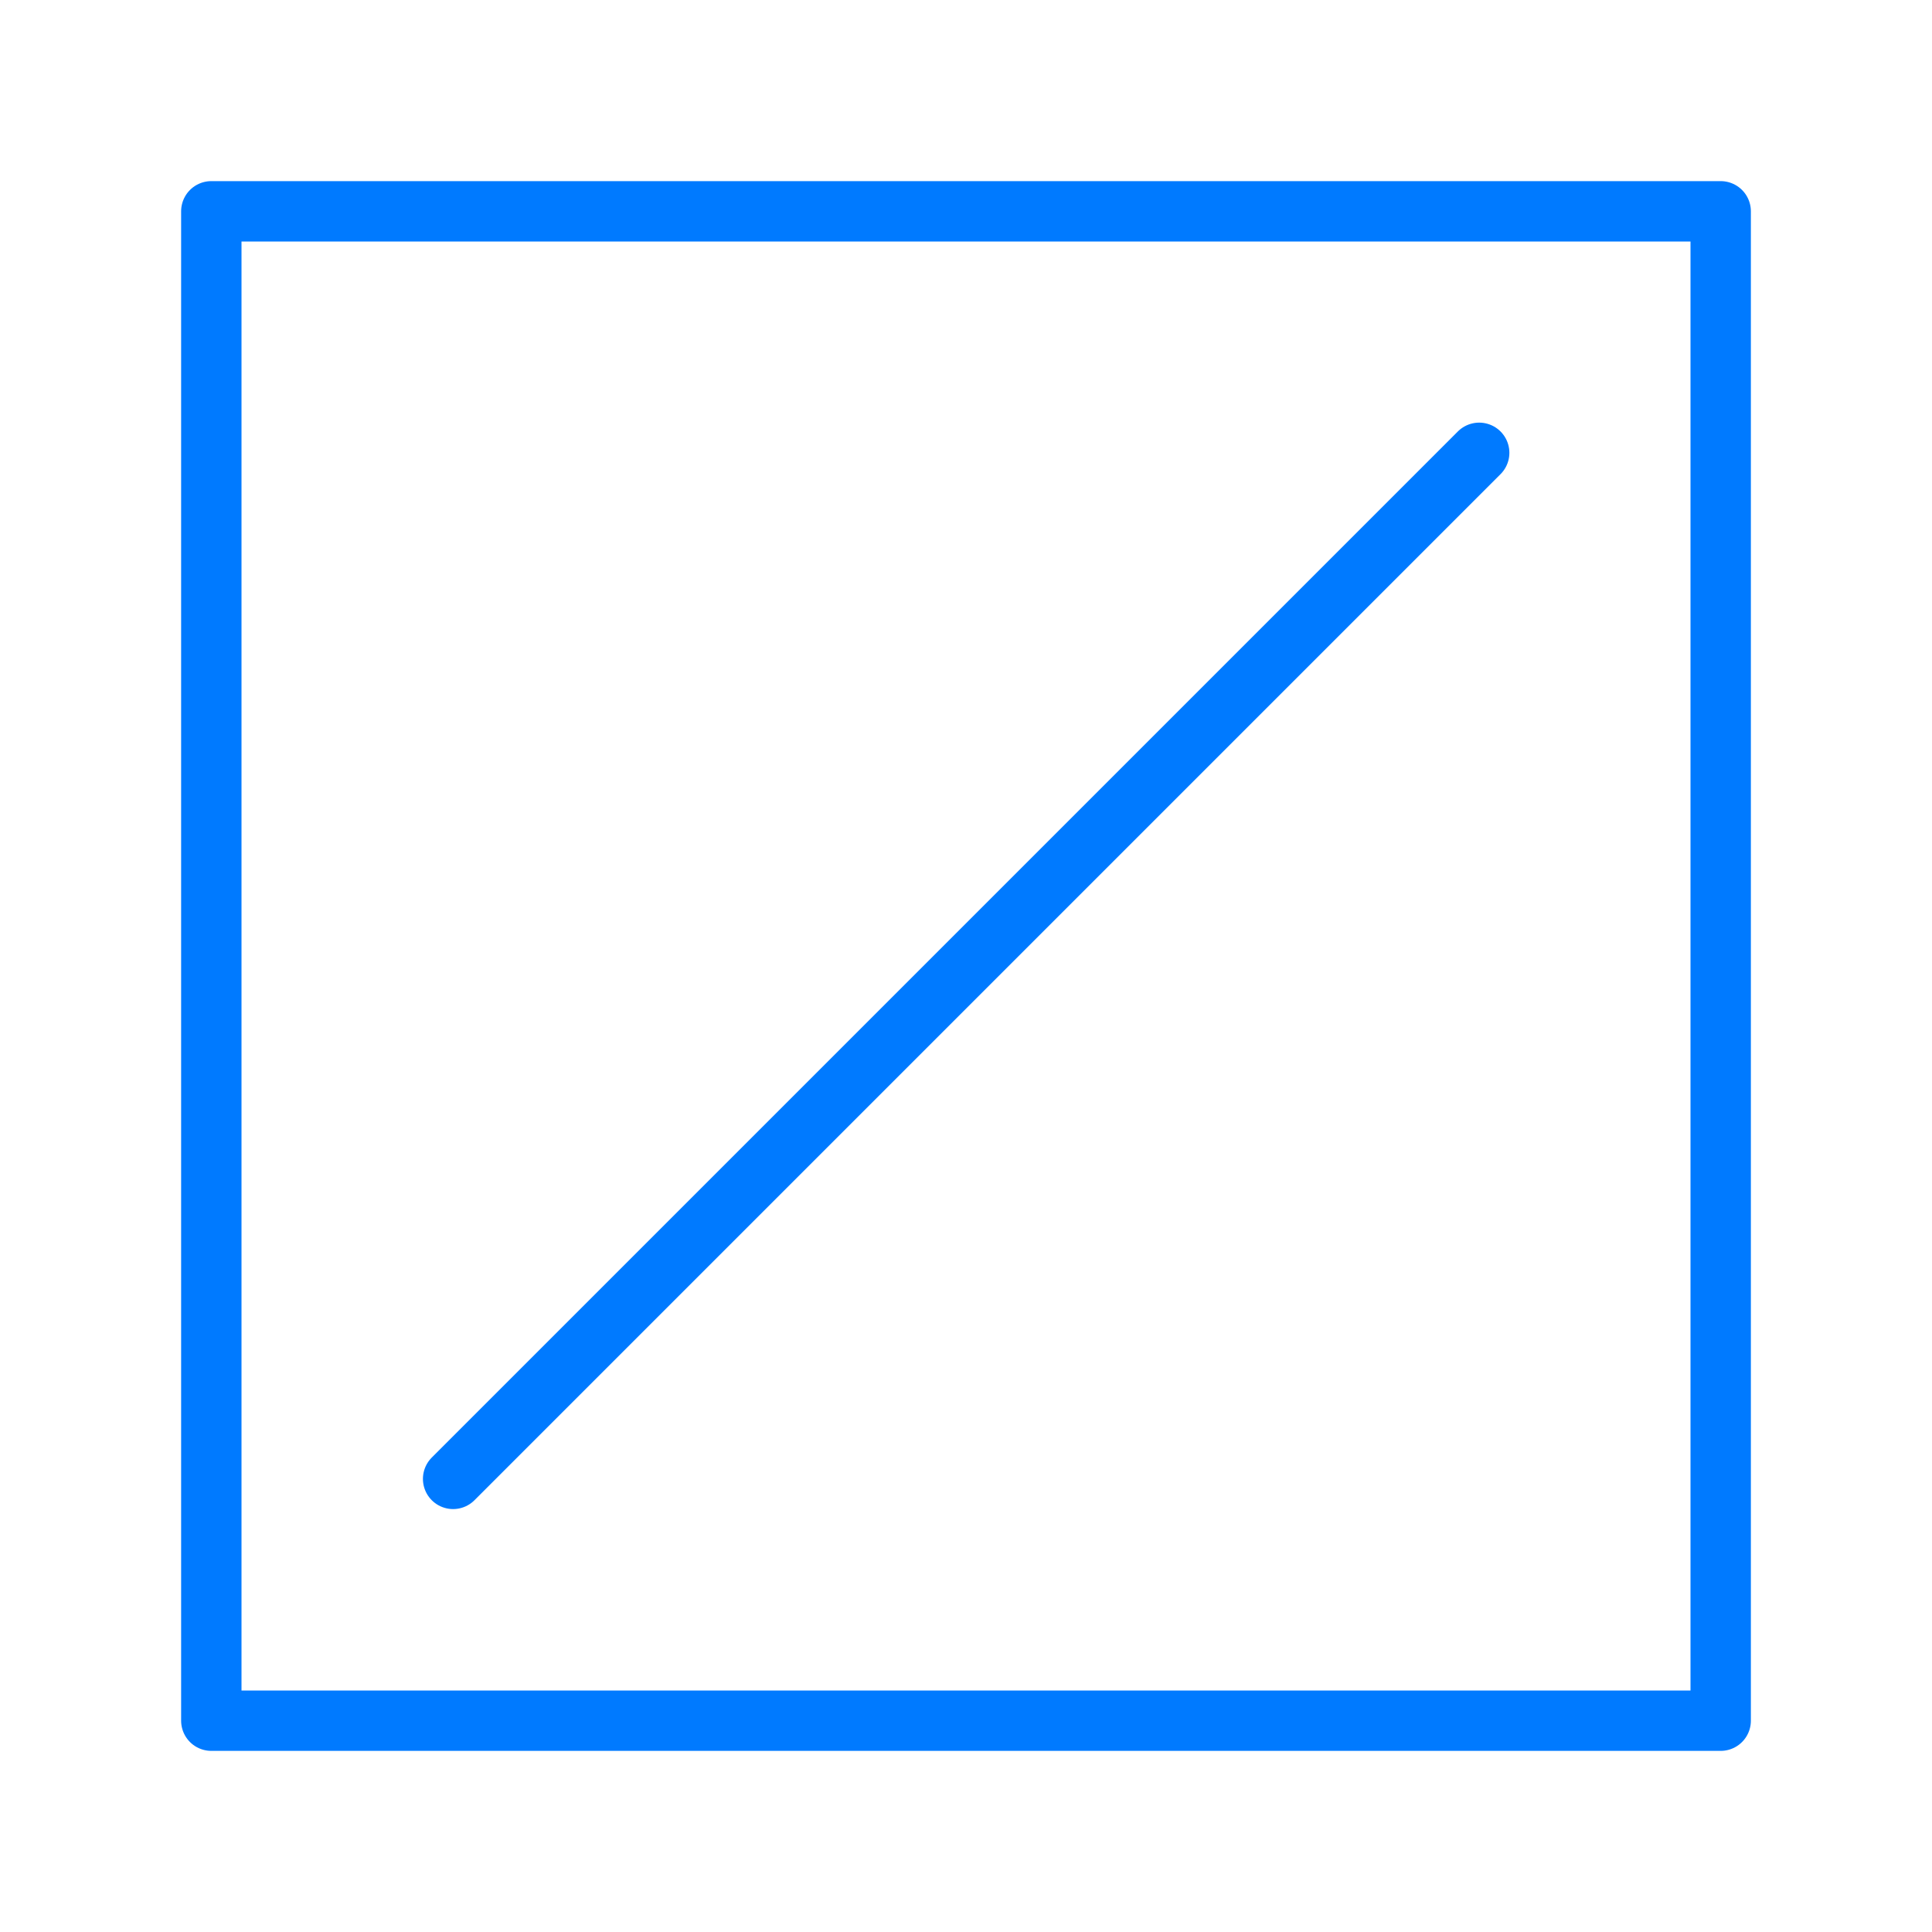
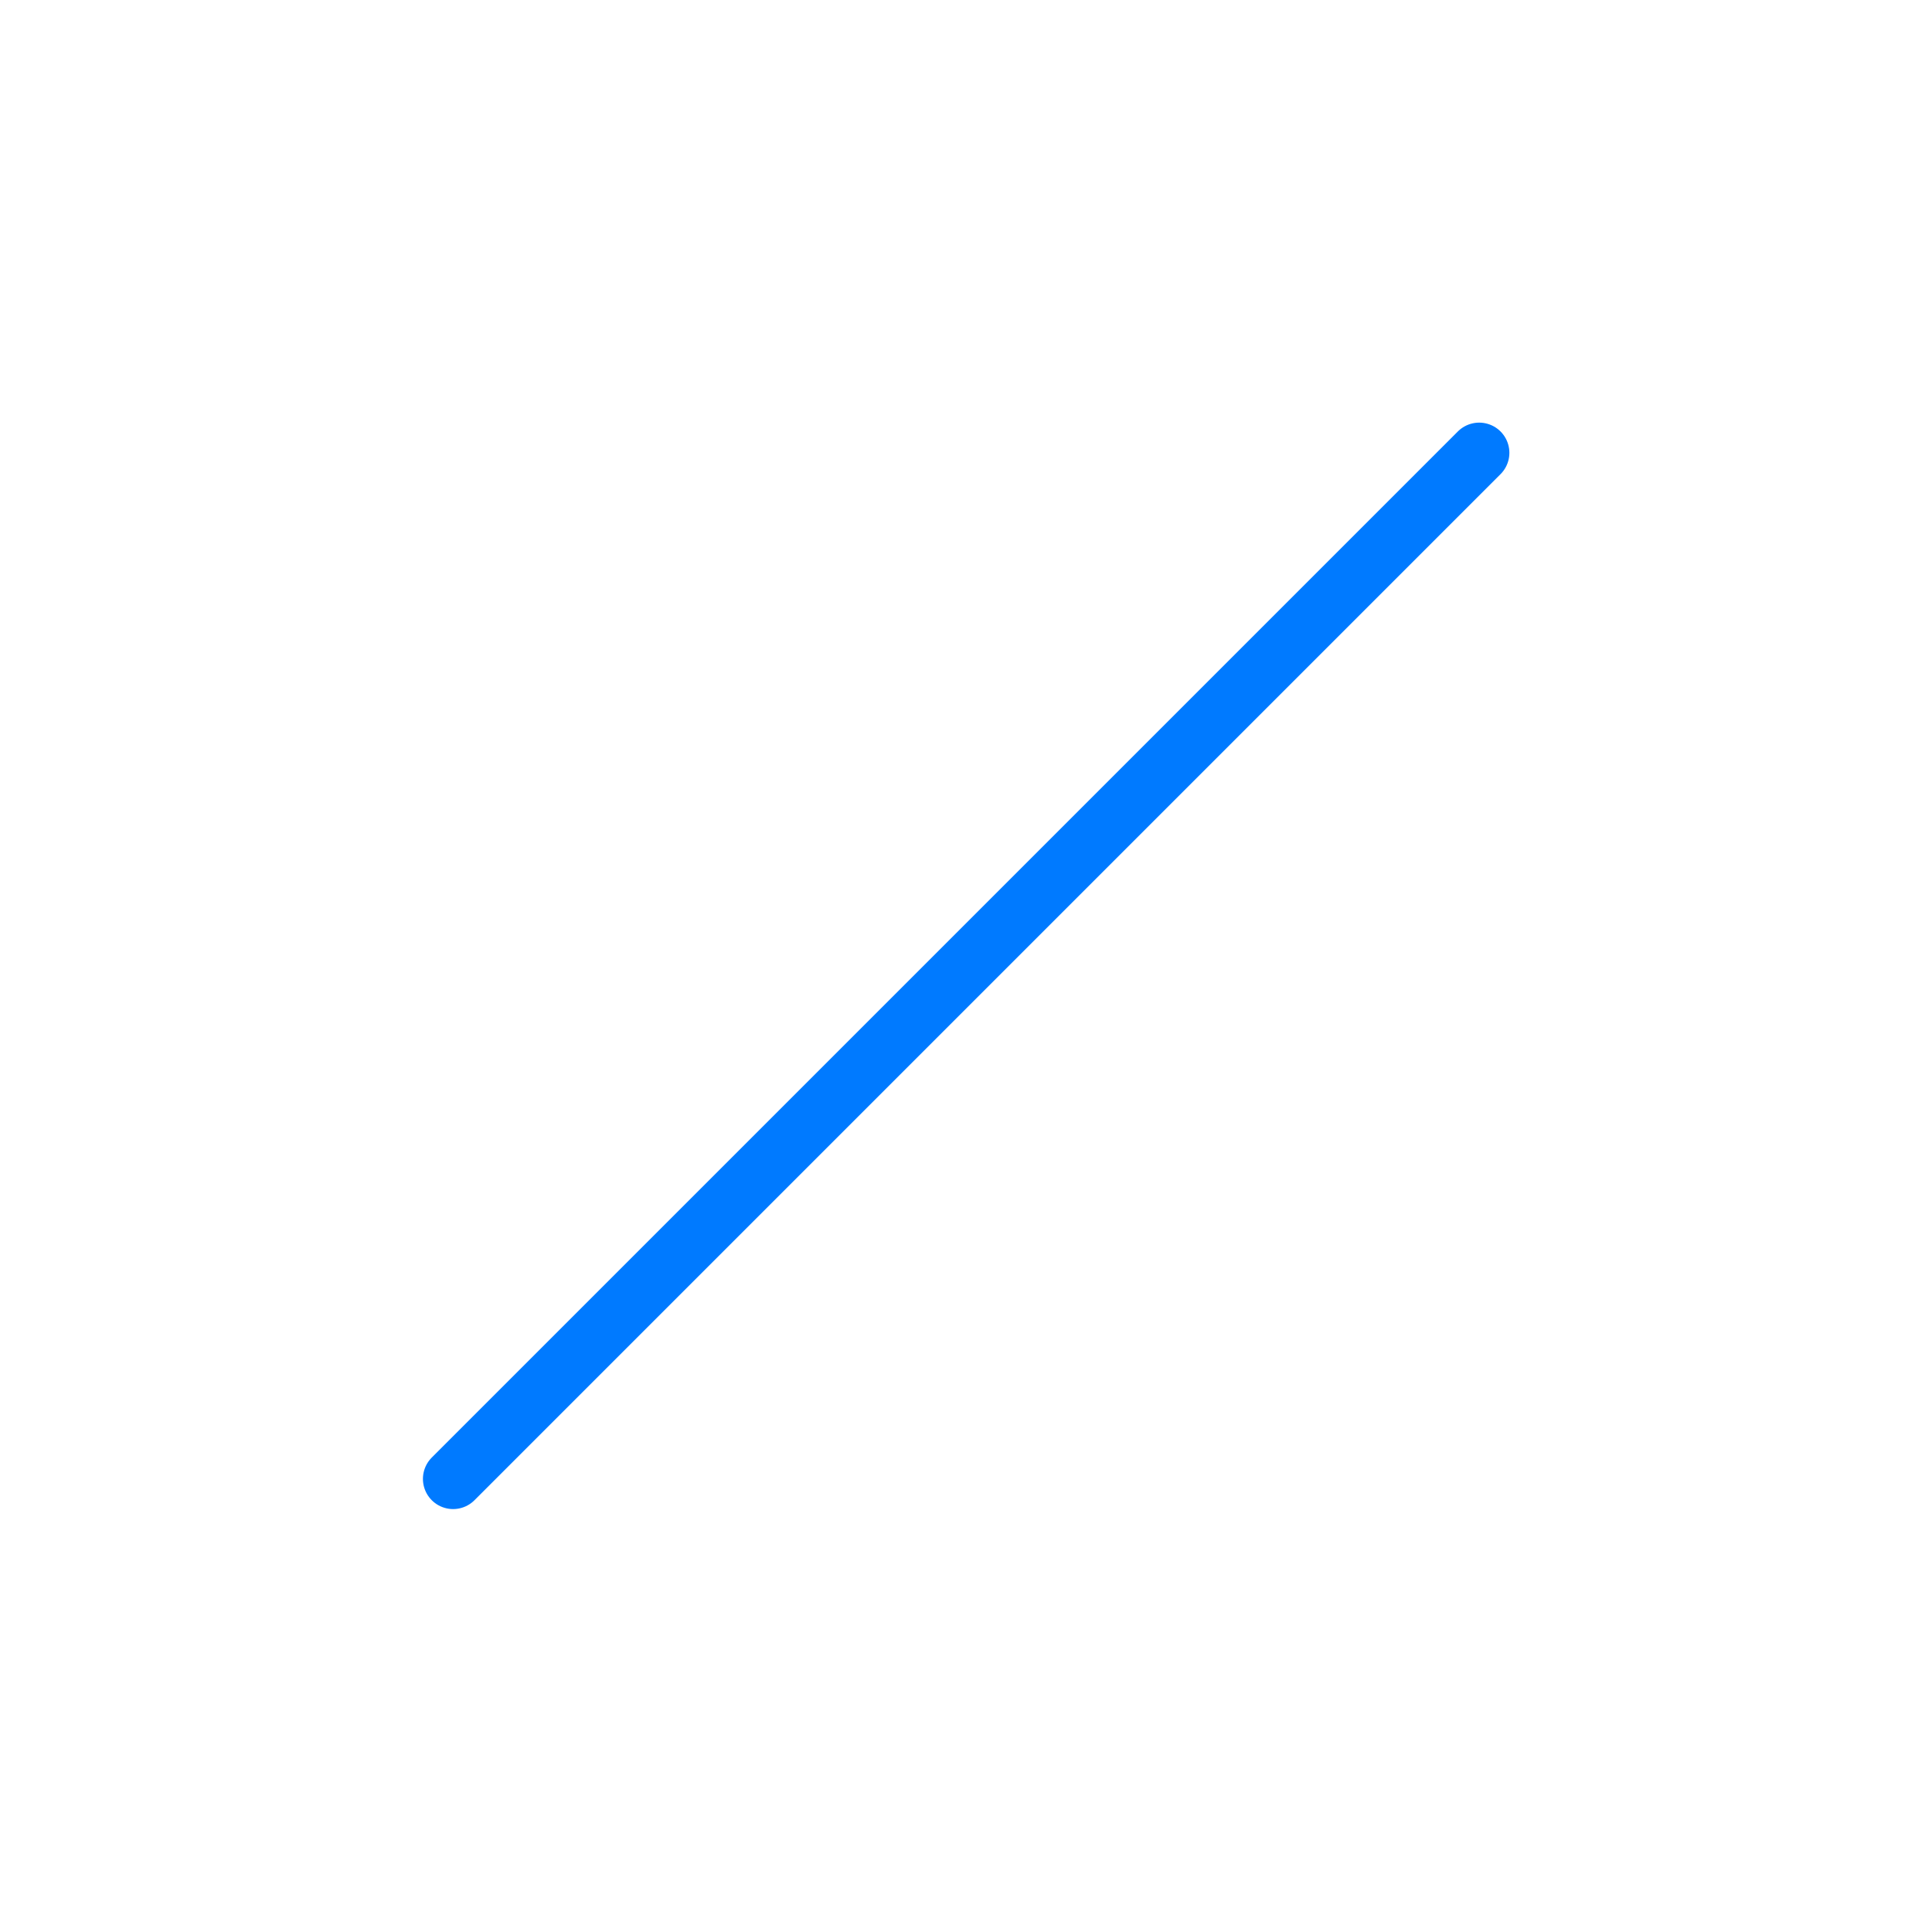
<svg xmlns="http://www.w3.org/2000/svg" viewBox="0 0 32 32">
  <g fill="none" stroke="#007aff" stroke-linecap="round" stroke-linejoin="round">
-     <path d="m3.5 3.5v25h25v-25z" />
    <path d="m7.505 24.495 16.995-16.995" />
  </g>
</svg>